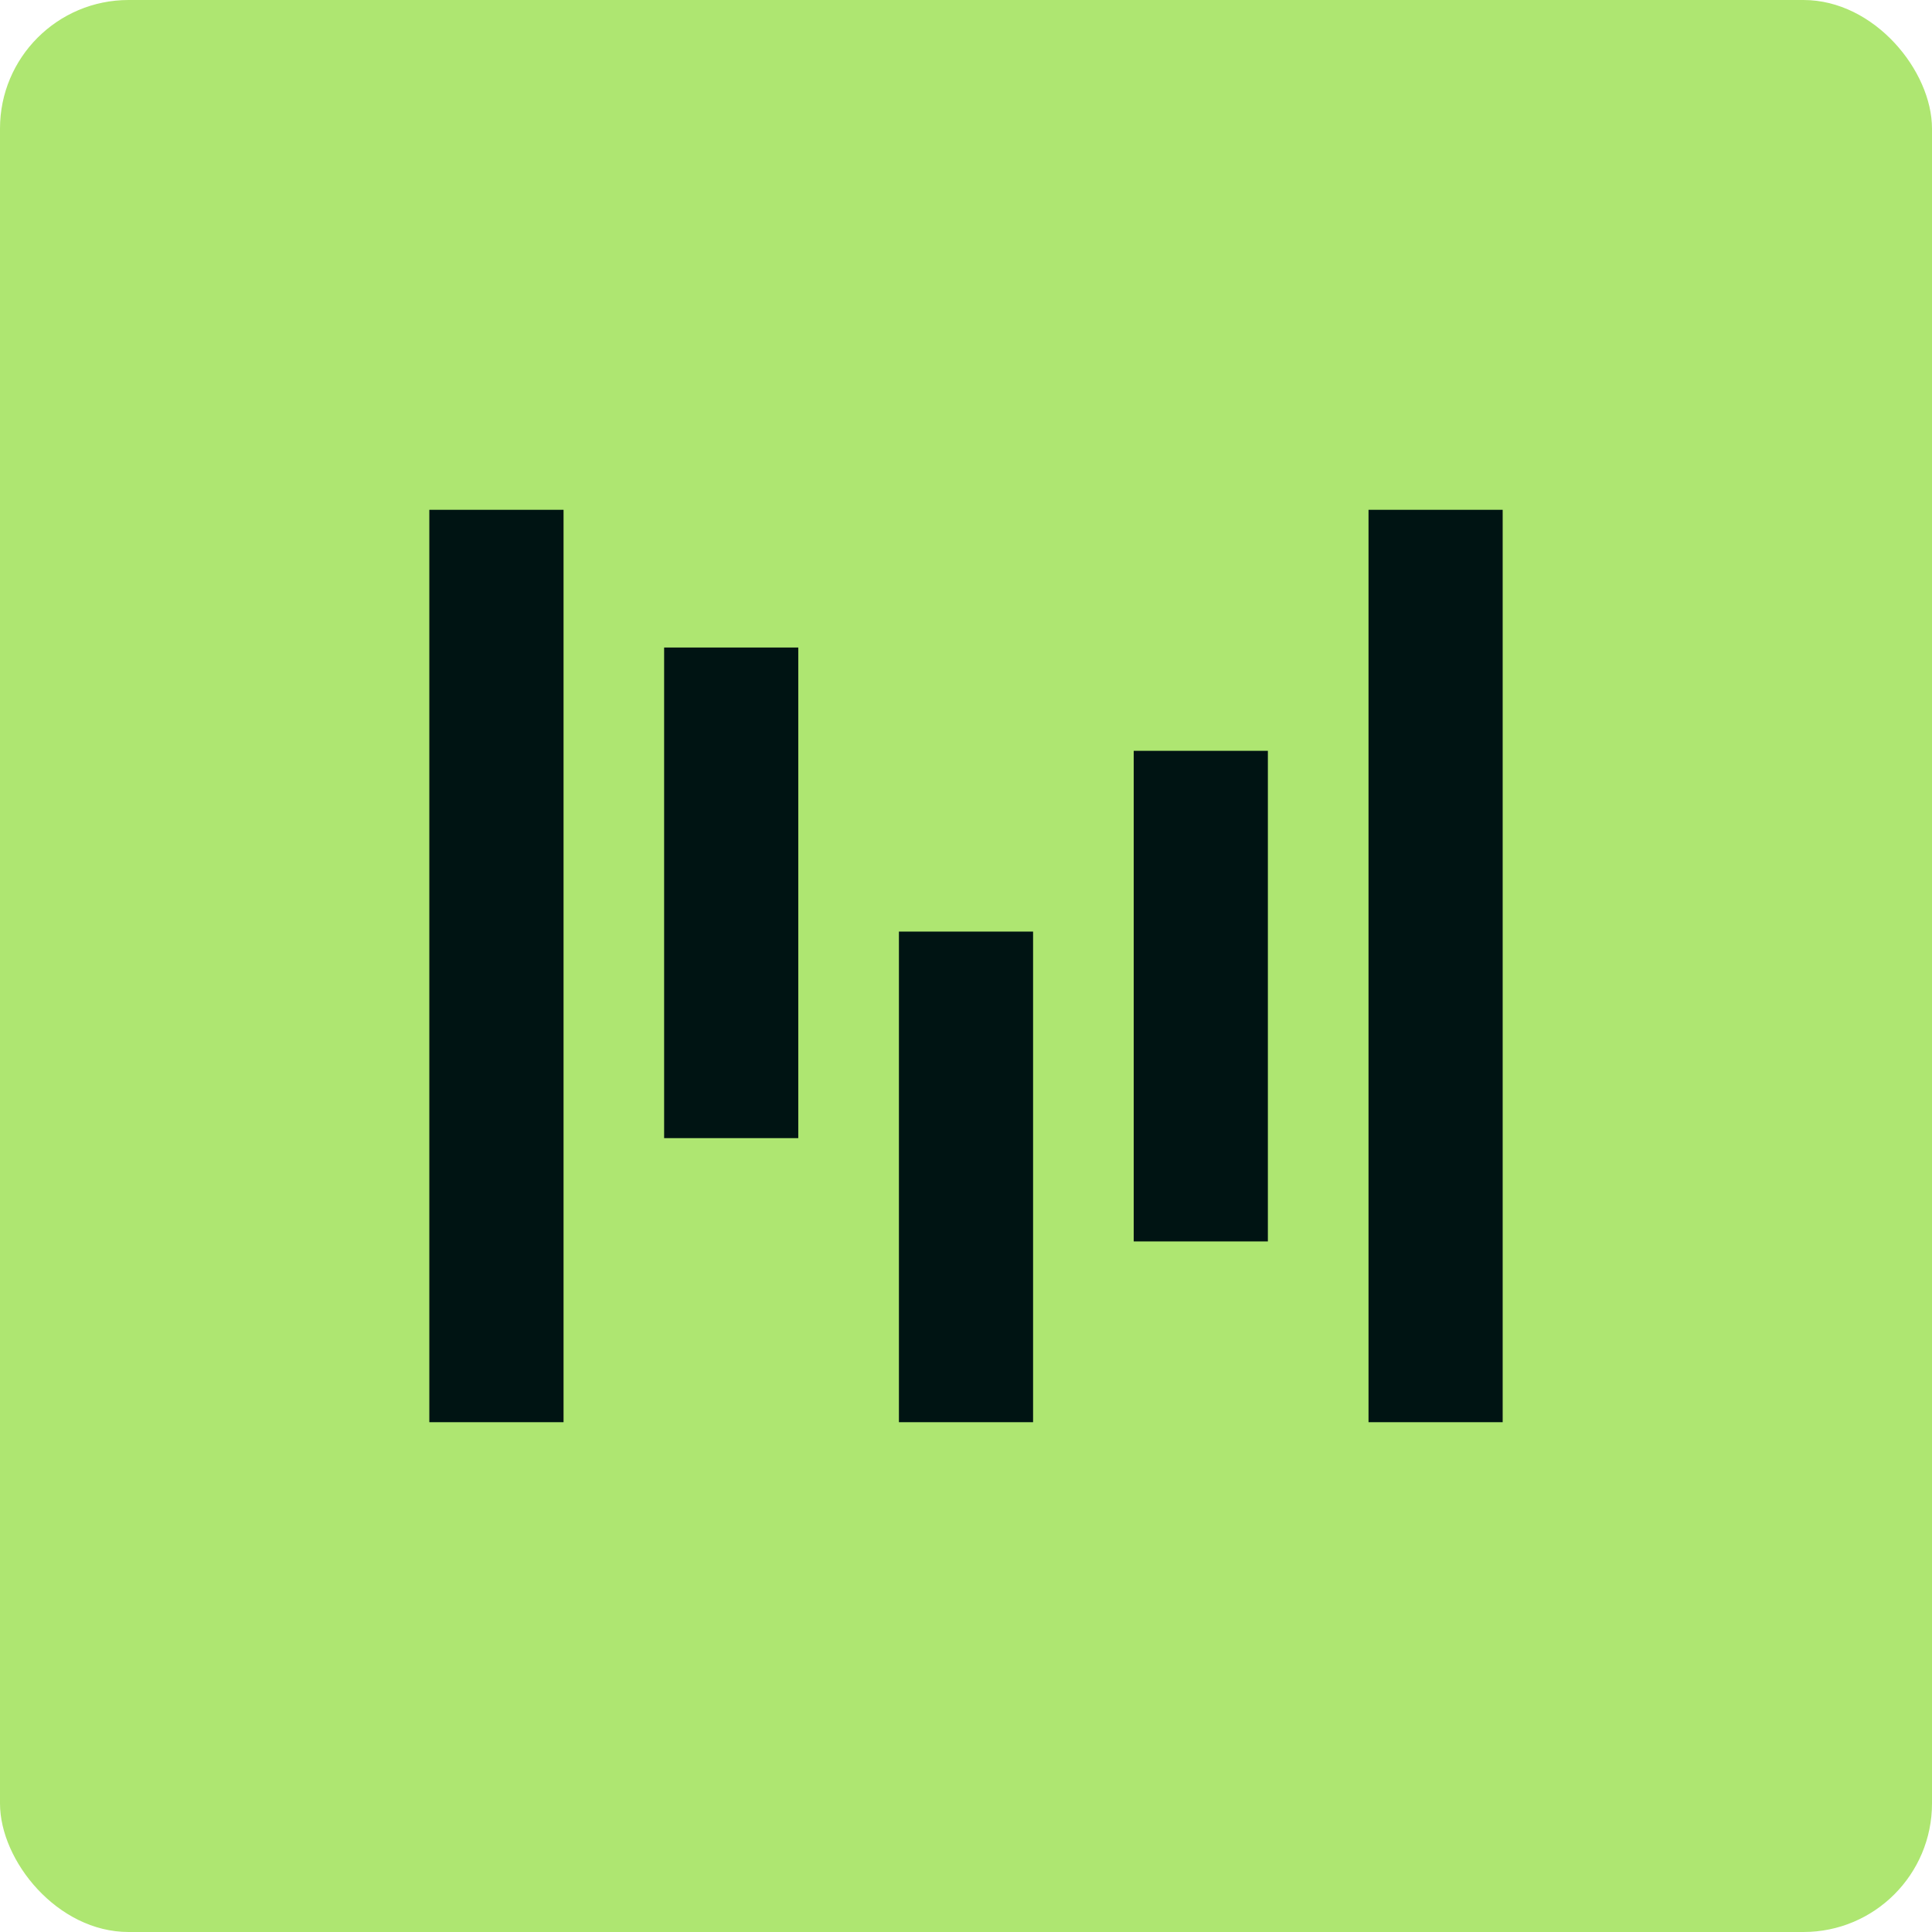
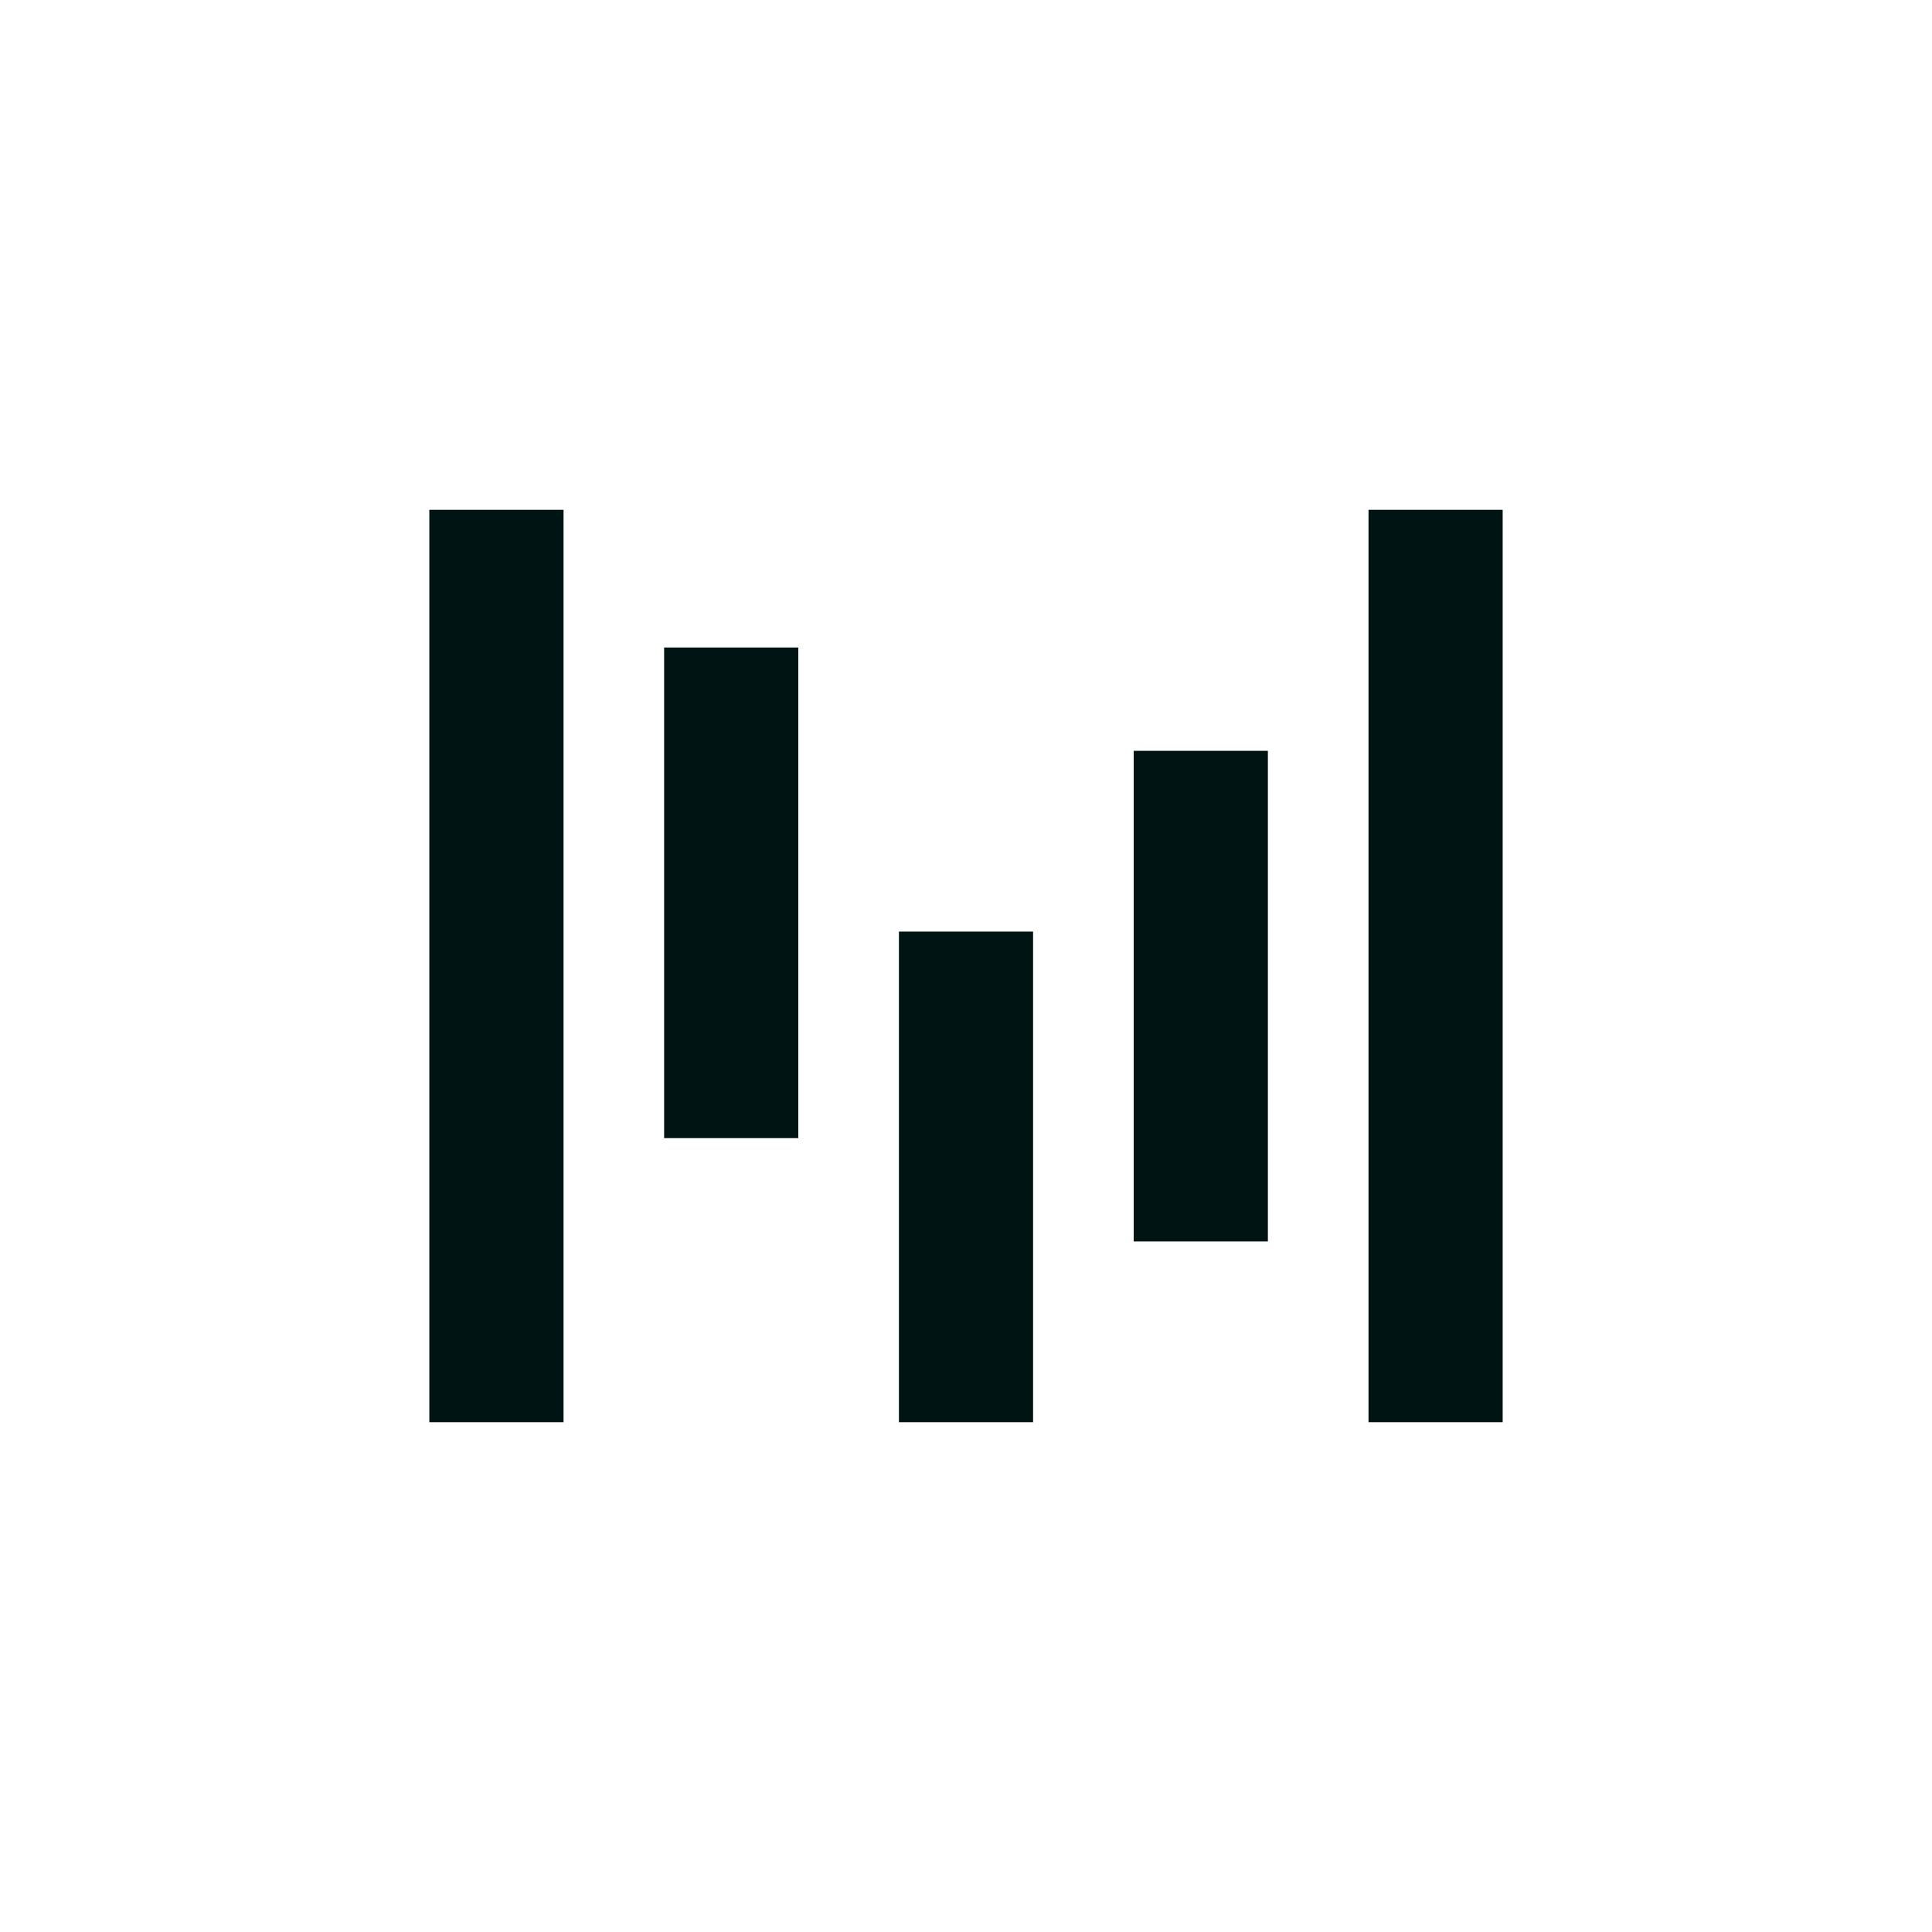
<svg xmlns="http://www.w3.org/2000/svg" width="32" height="32" viewBox="0 0 32 32" fill="none">
-   <rect width="32" height="32" rx="2.129" fill="#AEE671" />
-   <path d="M21 12.436H18.778V20.562H21V12.436Z" fill="#001413" />
+   <path d="M21 12.436H18.778V20.562H21Z" fill="#001413" />
  <path d="M17.111 15.43H14.889V23.556H17.111V15.43Z" fill="#001413" />
  <path d="M13.222 10.725H11V18.851H13.222V10.725Z" fill="#001413" />
  <path d="M9.334 8.444H7.111V23.556H9.334V8.444Z" fill="#001413" />
  <path d="M24.889 8.444H22.667V23.556H24.889V8.444Z" fill="#001413" />
</svg>